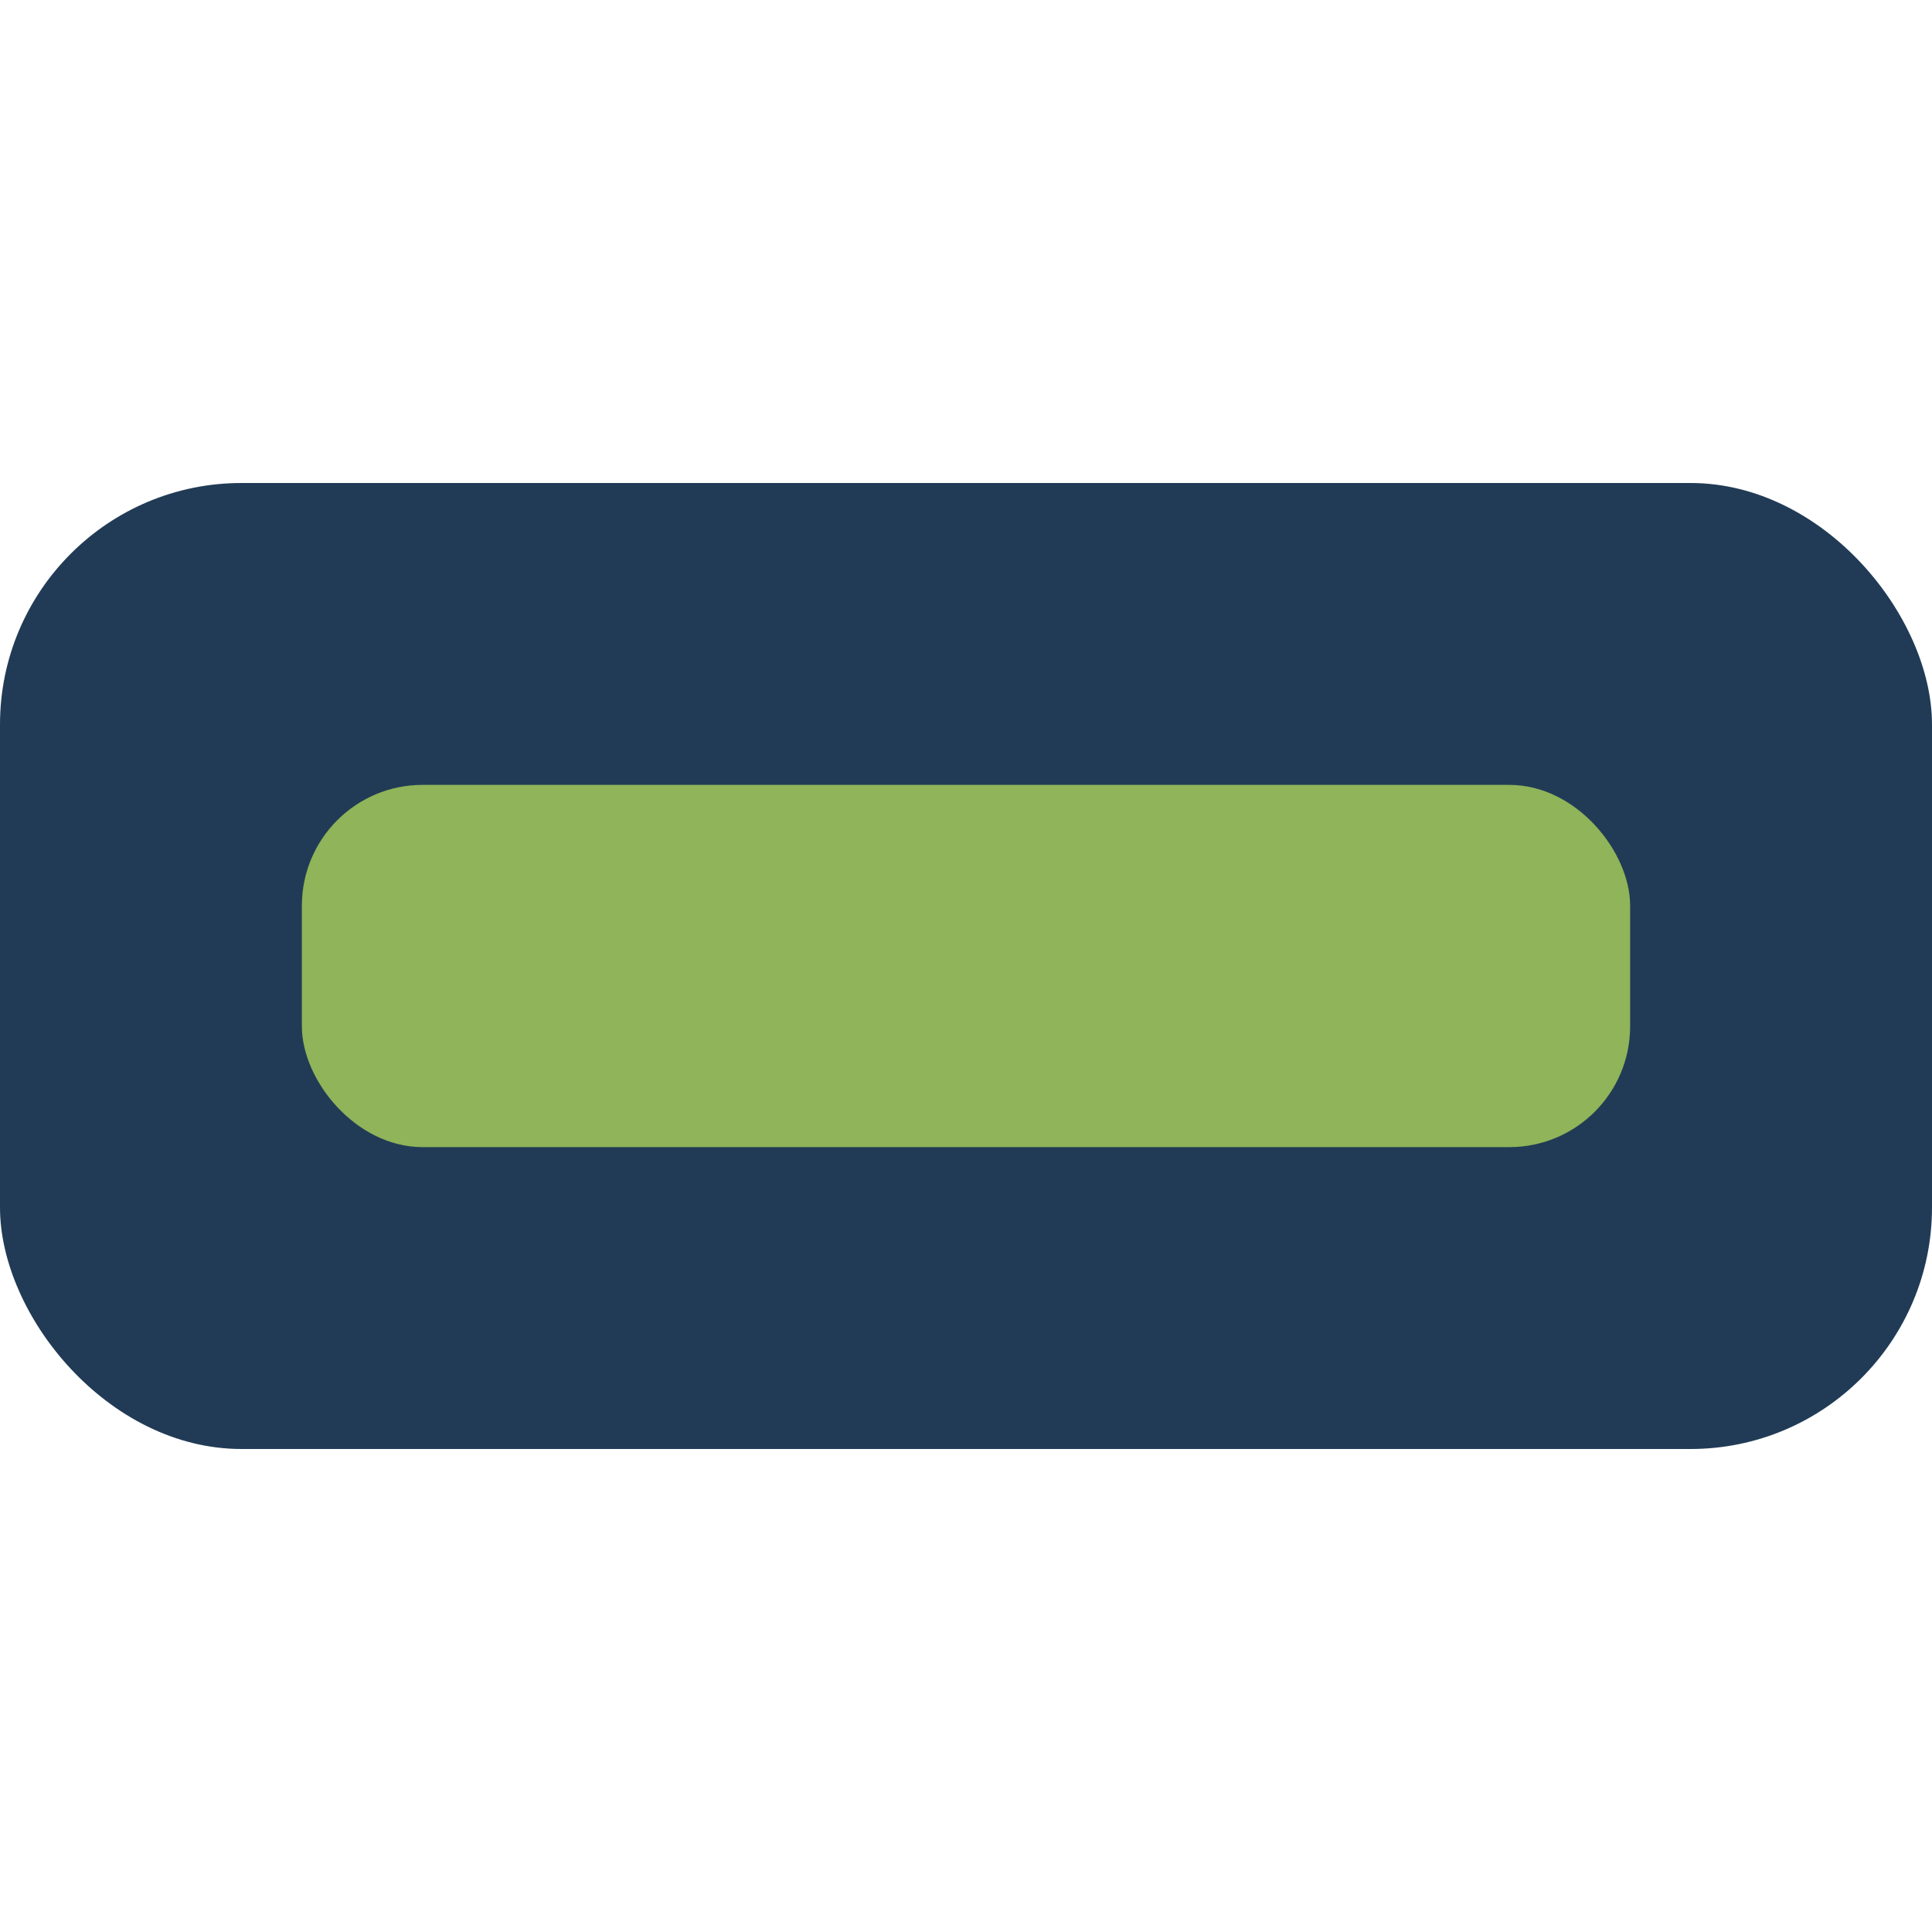
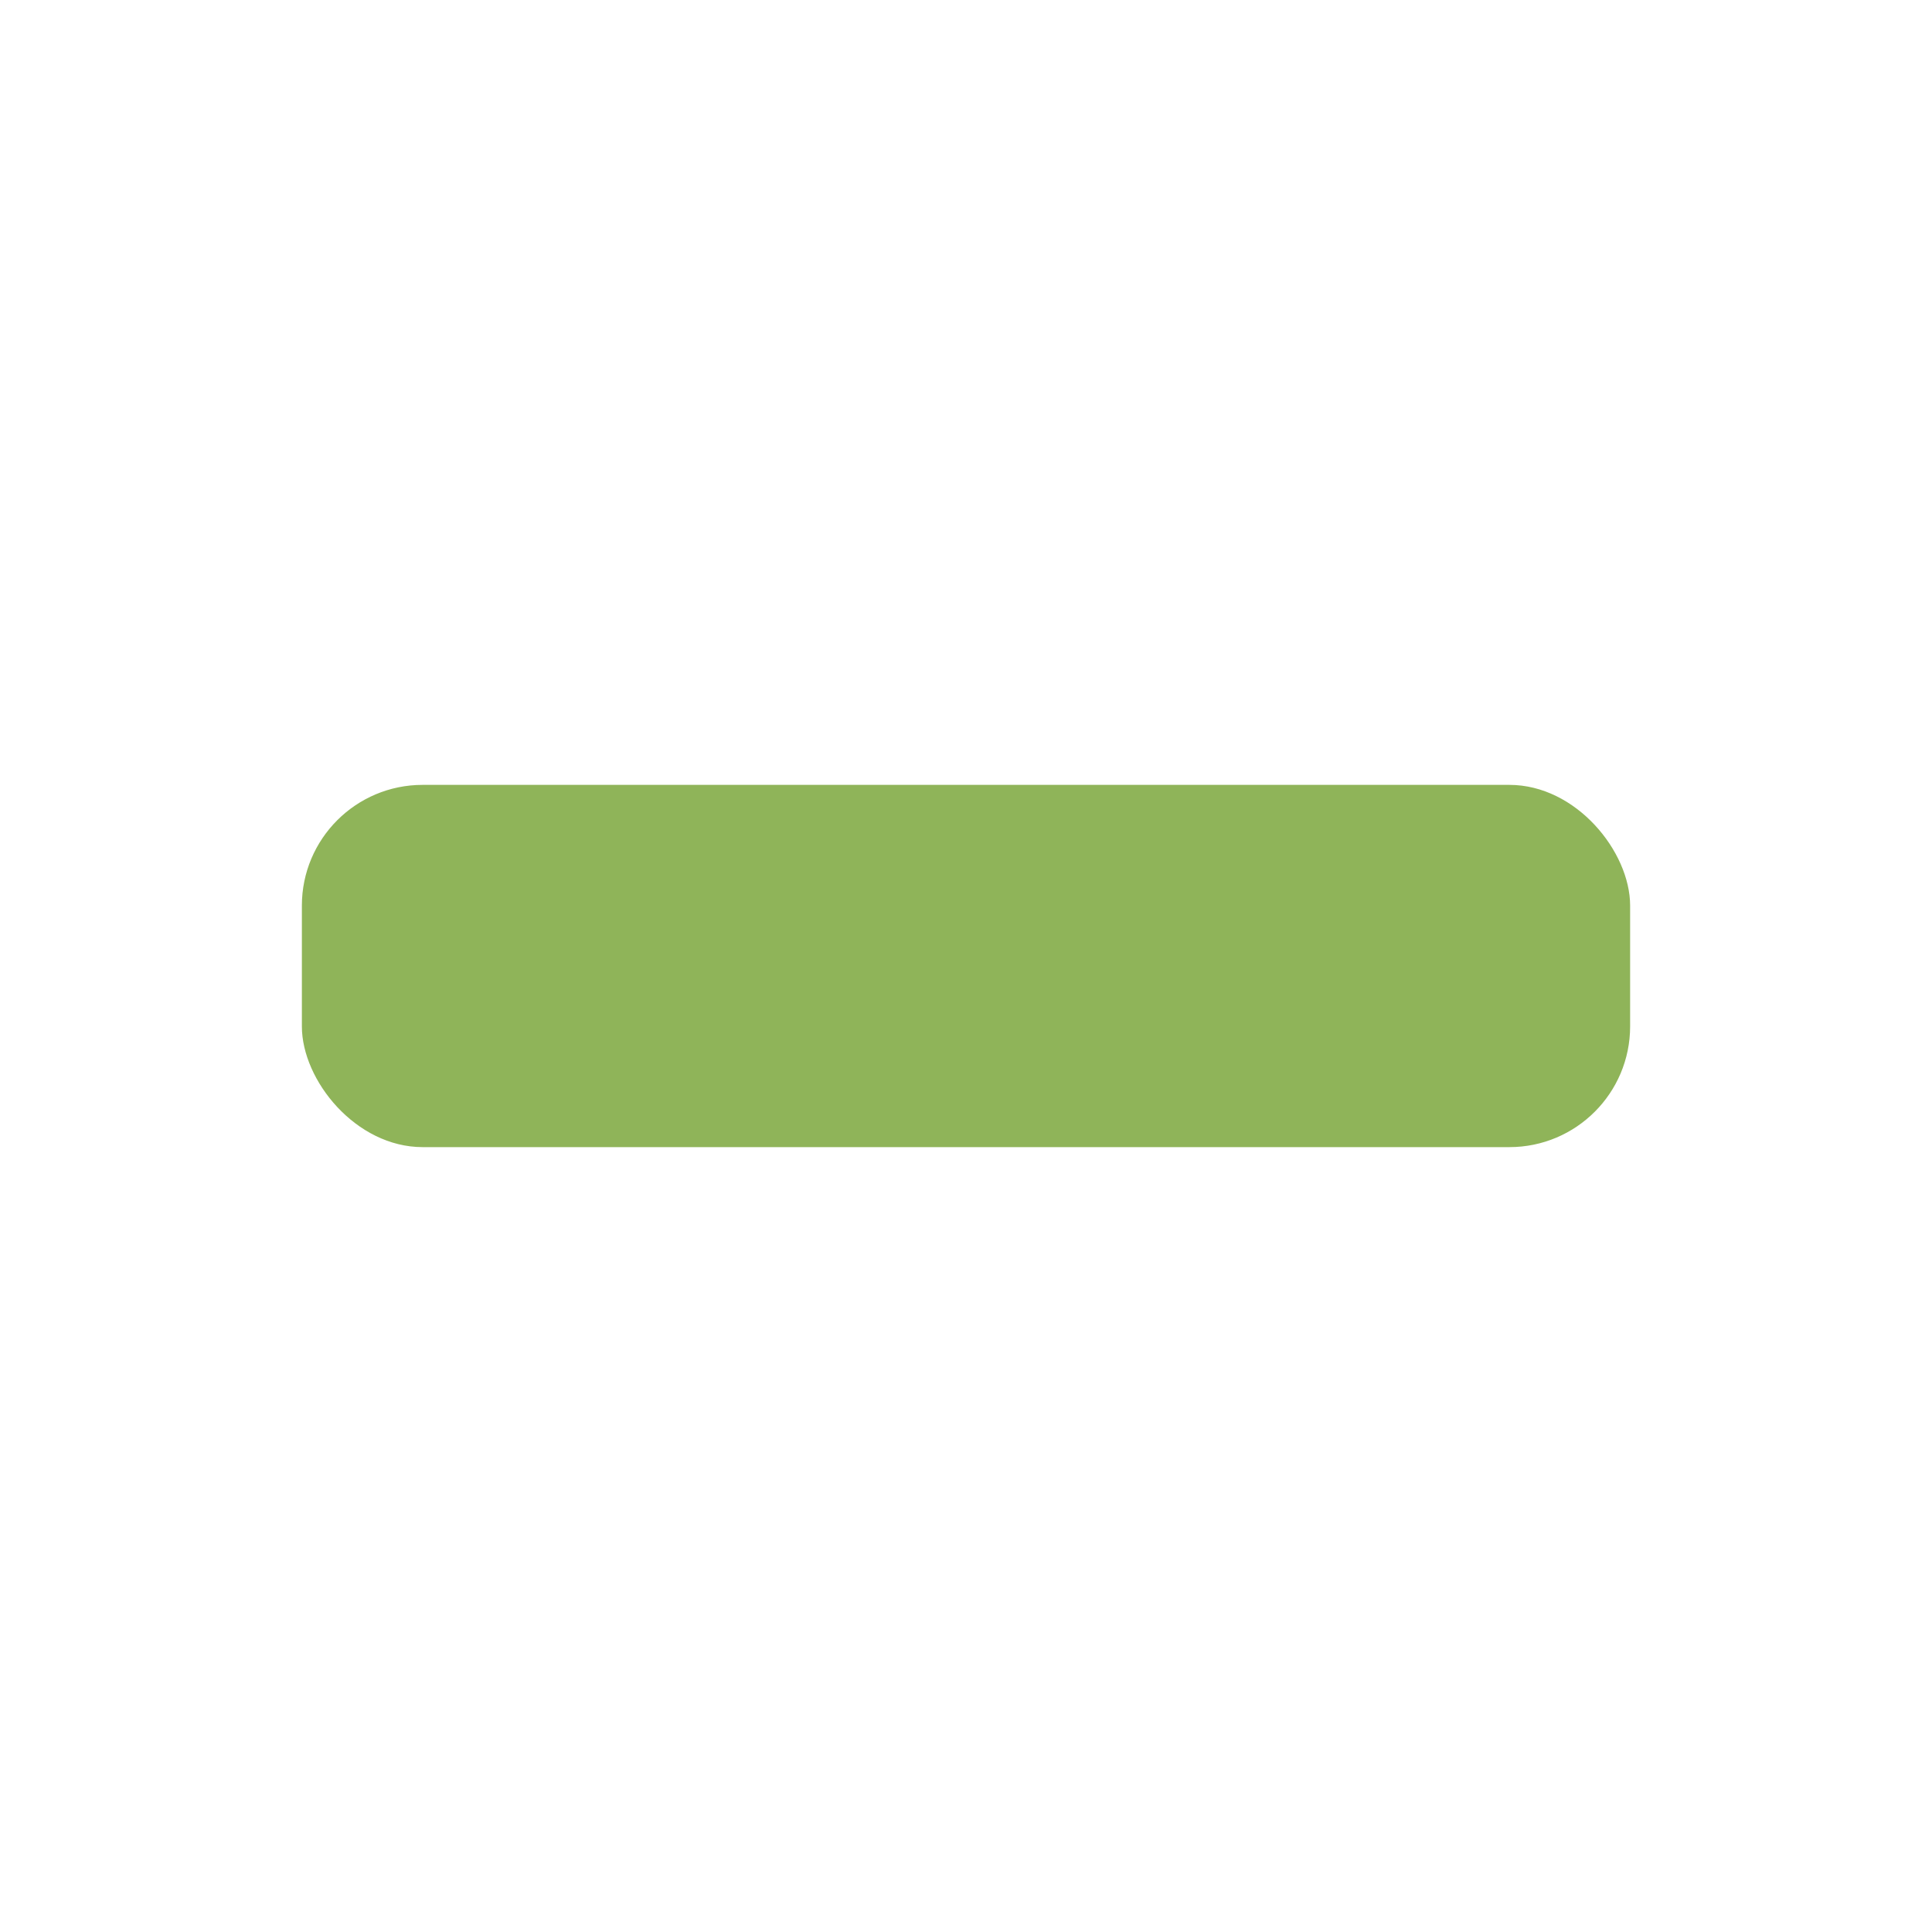
<svg xmlns="http://www.w3.org/2000/svg" width="32" height="32" viewBox="0 0 32 32">
-   <rect x="0" y="8" width="32" height="16" rx="4" fill="#213B56" />
  <rect x="5" y="13" width="22" height="6" rx="2" fill="#8FB459" />
</svg>